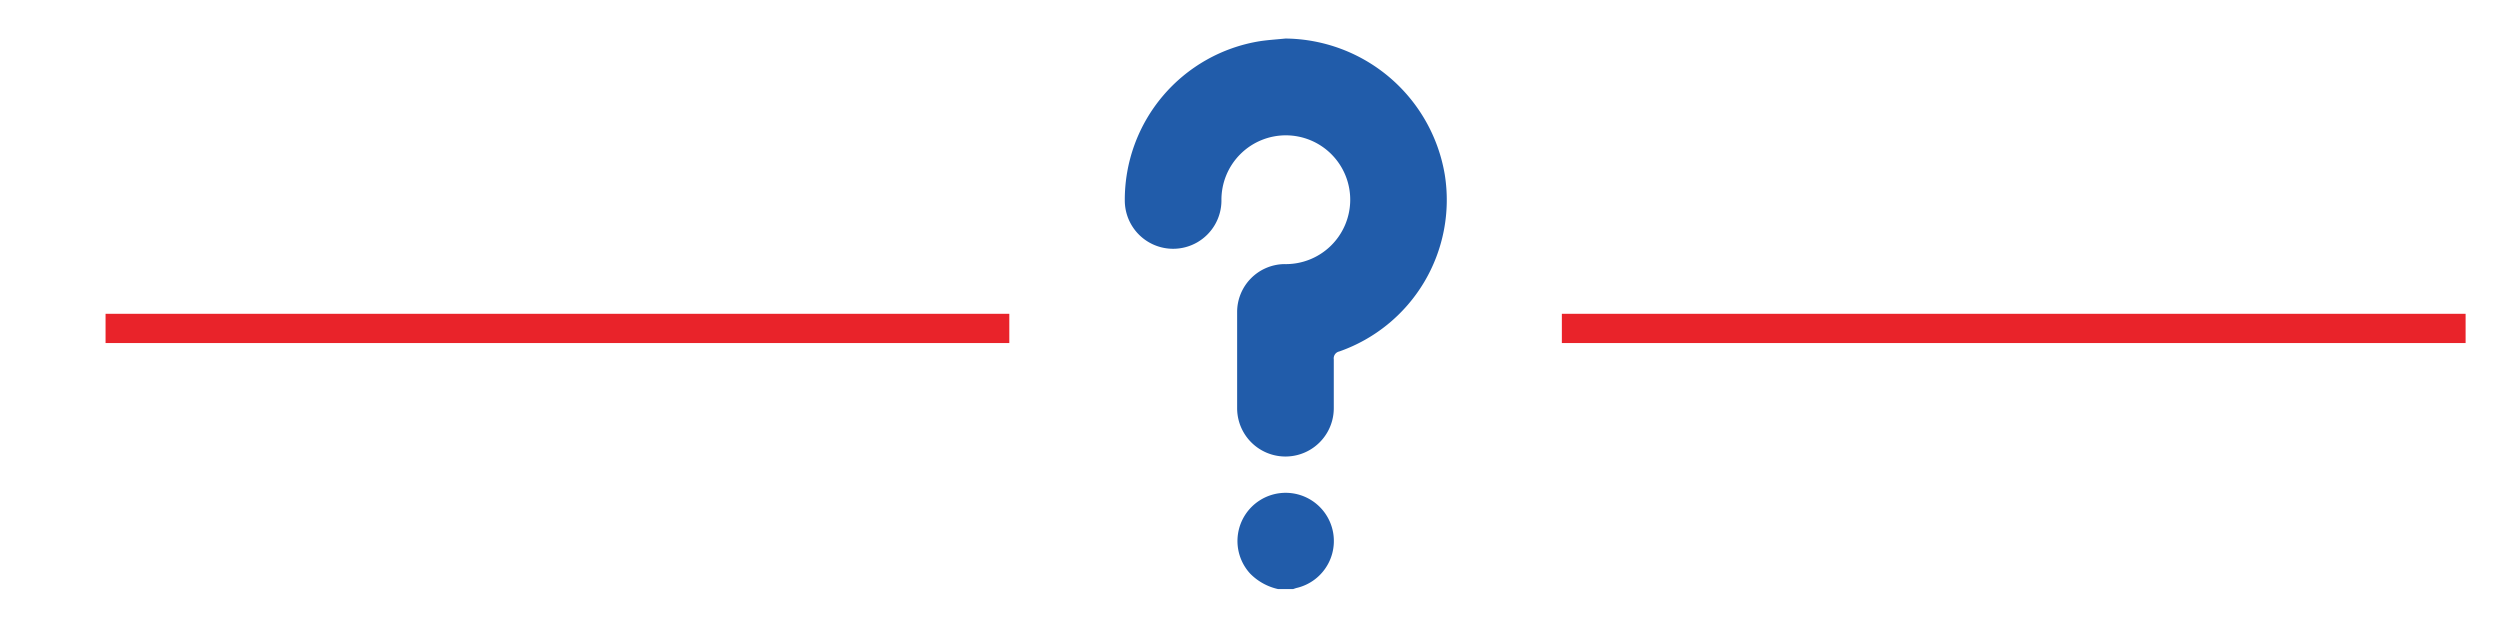
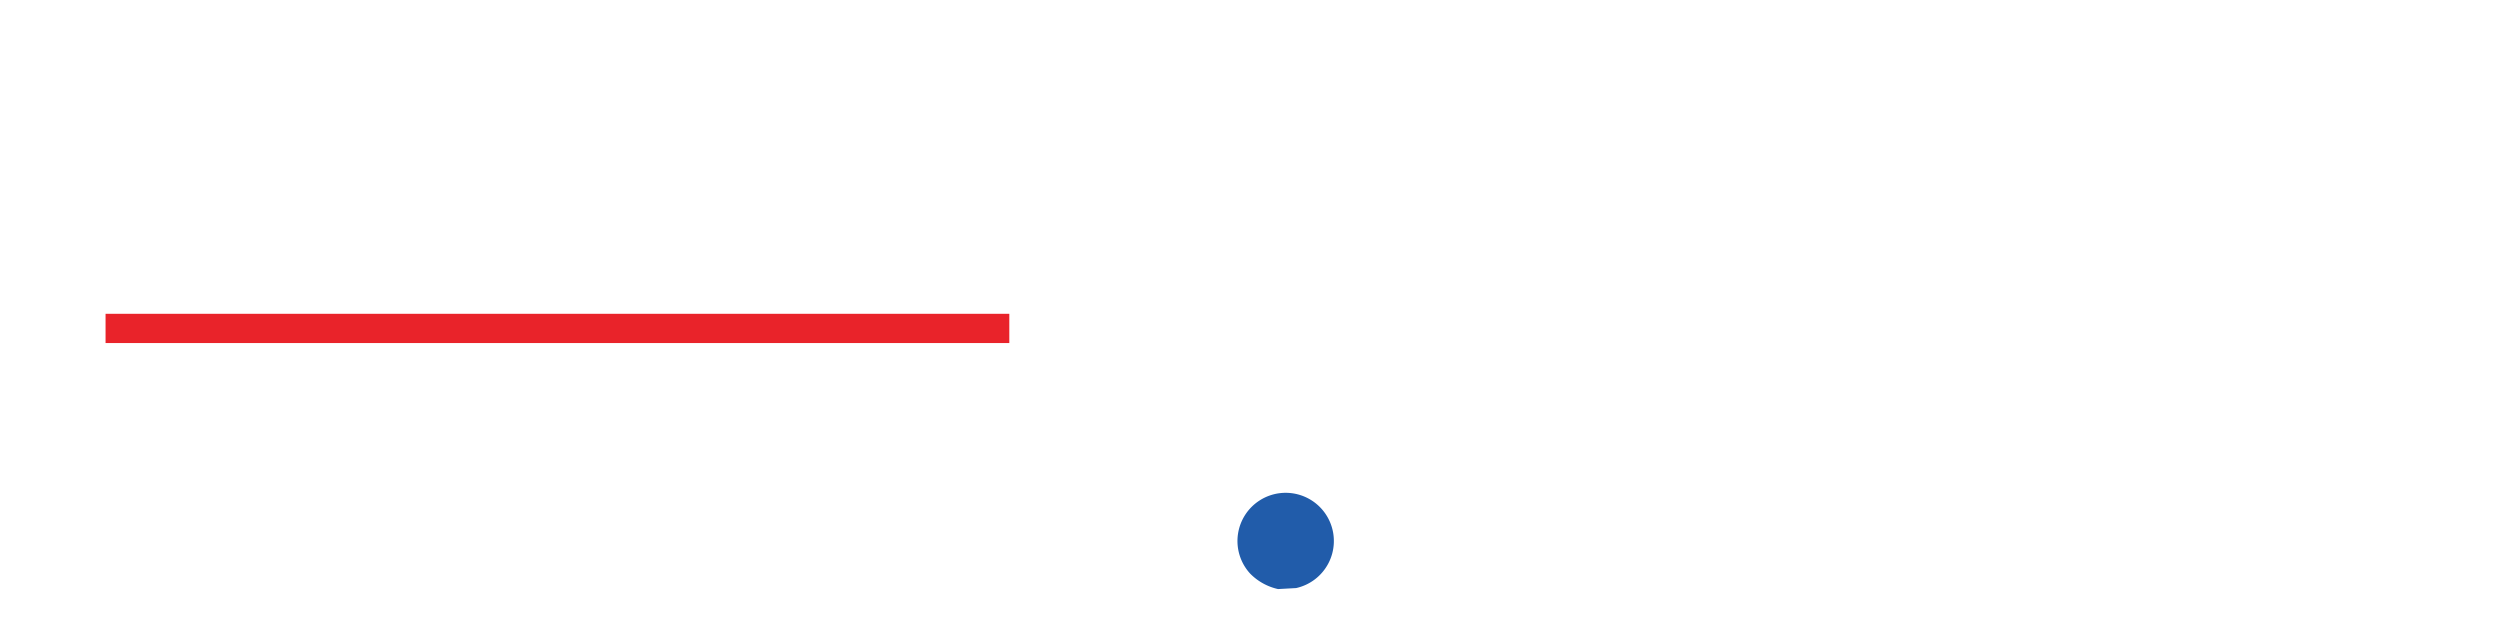
<svg xmlns="http://www.w3.org/2000/svg" id="Layer_1" data-name="Layer 1" viewBox="0 0 199.17 50">
  <defs>
    <style>.cls-1{fill:#215caa;}.cls-2{fill:#e9232a;}</style>
  </defs>
-   <path class="cls-1" d="M101.82,46.93a4.47,4.47,0,0,1-2.23-1.24,3.84,3.84,0,1,1,3.67,1.16l-.24.08Z" />
-   <path class="cls-1" d="M102.41,3.07A13,13,0,0,1,115.1,13.9,12.79,12.79,0,0,1,106.7,28a.56.56,0,0,0-.44.63c0,1.3,0,2.6,0,3.89a3.85,3.85,0,0,1-7.7,0c0-2.55,0-5.11,0-7.66a3.82,3.82,0,0,1,3.75-3.82,5.13,5.13,0,1,0-5-5.07,3.85,3.85,0,0,1-7.7,0A12.8,12.8,0,0,1,100.38,3.28C101.05,3.18,101.73,3.14,102.41,3.07Z" />
+   <path class="cls-1" d="M101.82,46.93a4.47,4.47,0,0,1-2.23-1.24,3.84,3.84,0,1,1,3.67,1.16Z" />
  <rect class="cls-2" x="8.41" y="25" width="72" height="2.33" />
-   <rect class="cls-2" x="124.43" y="25" width="72" height="2.33" />
</svg>